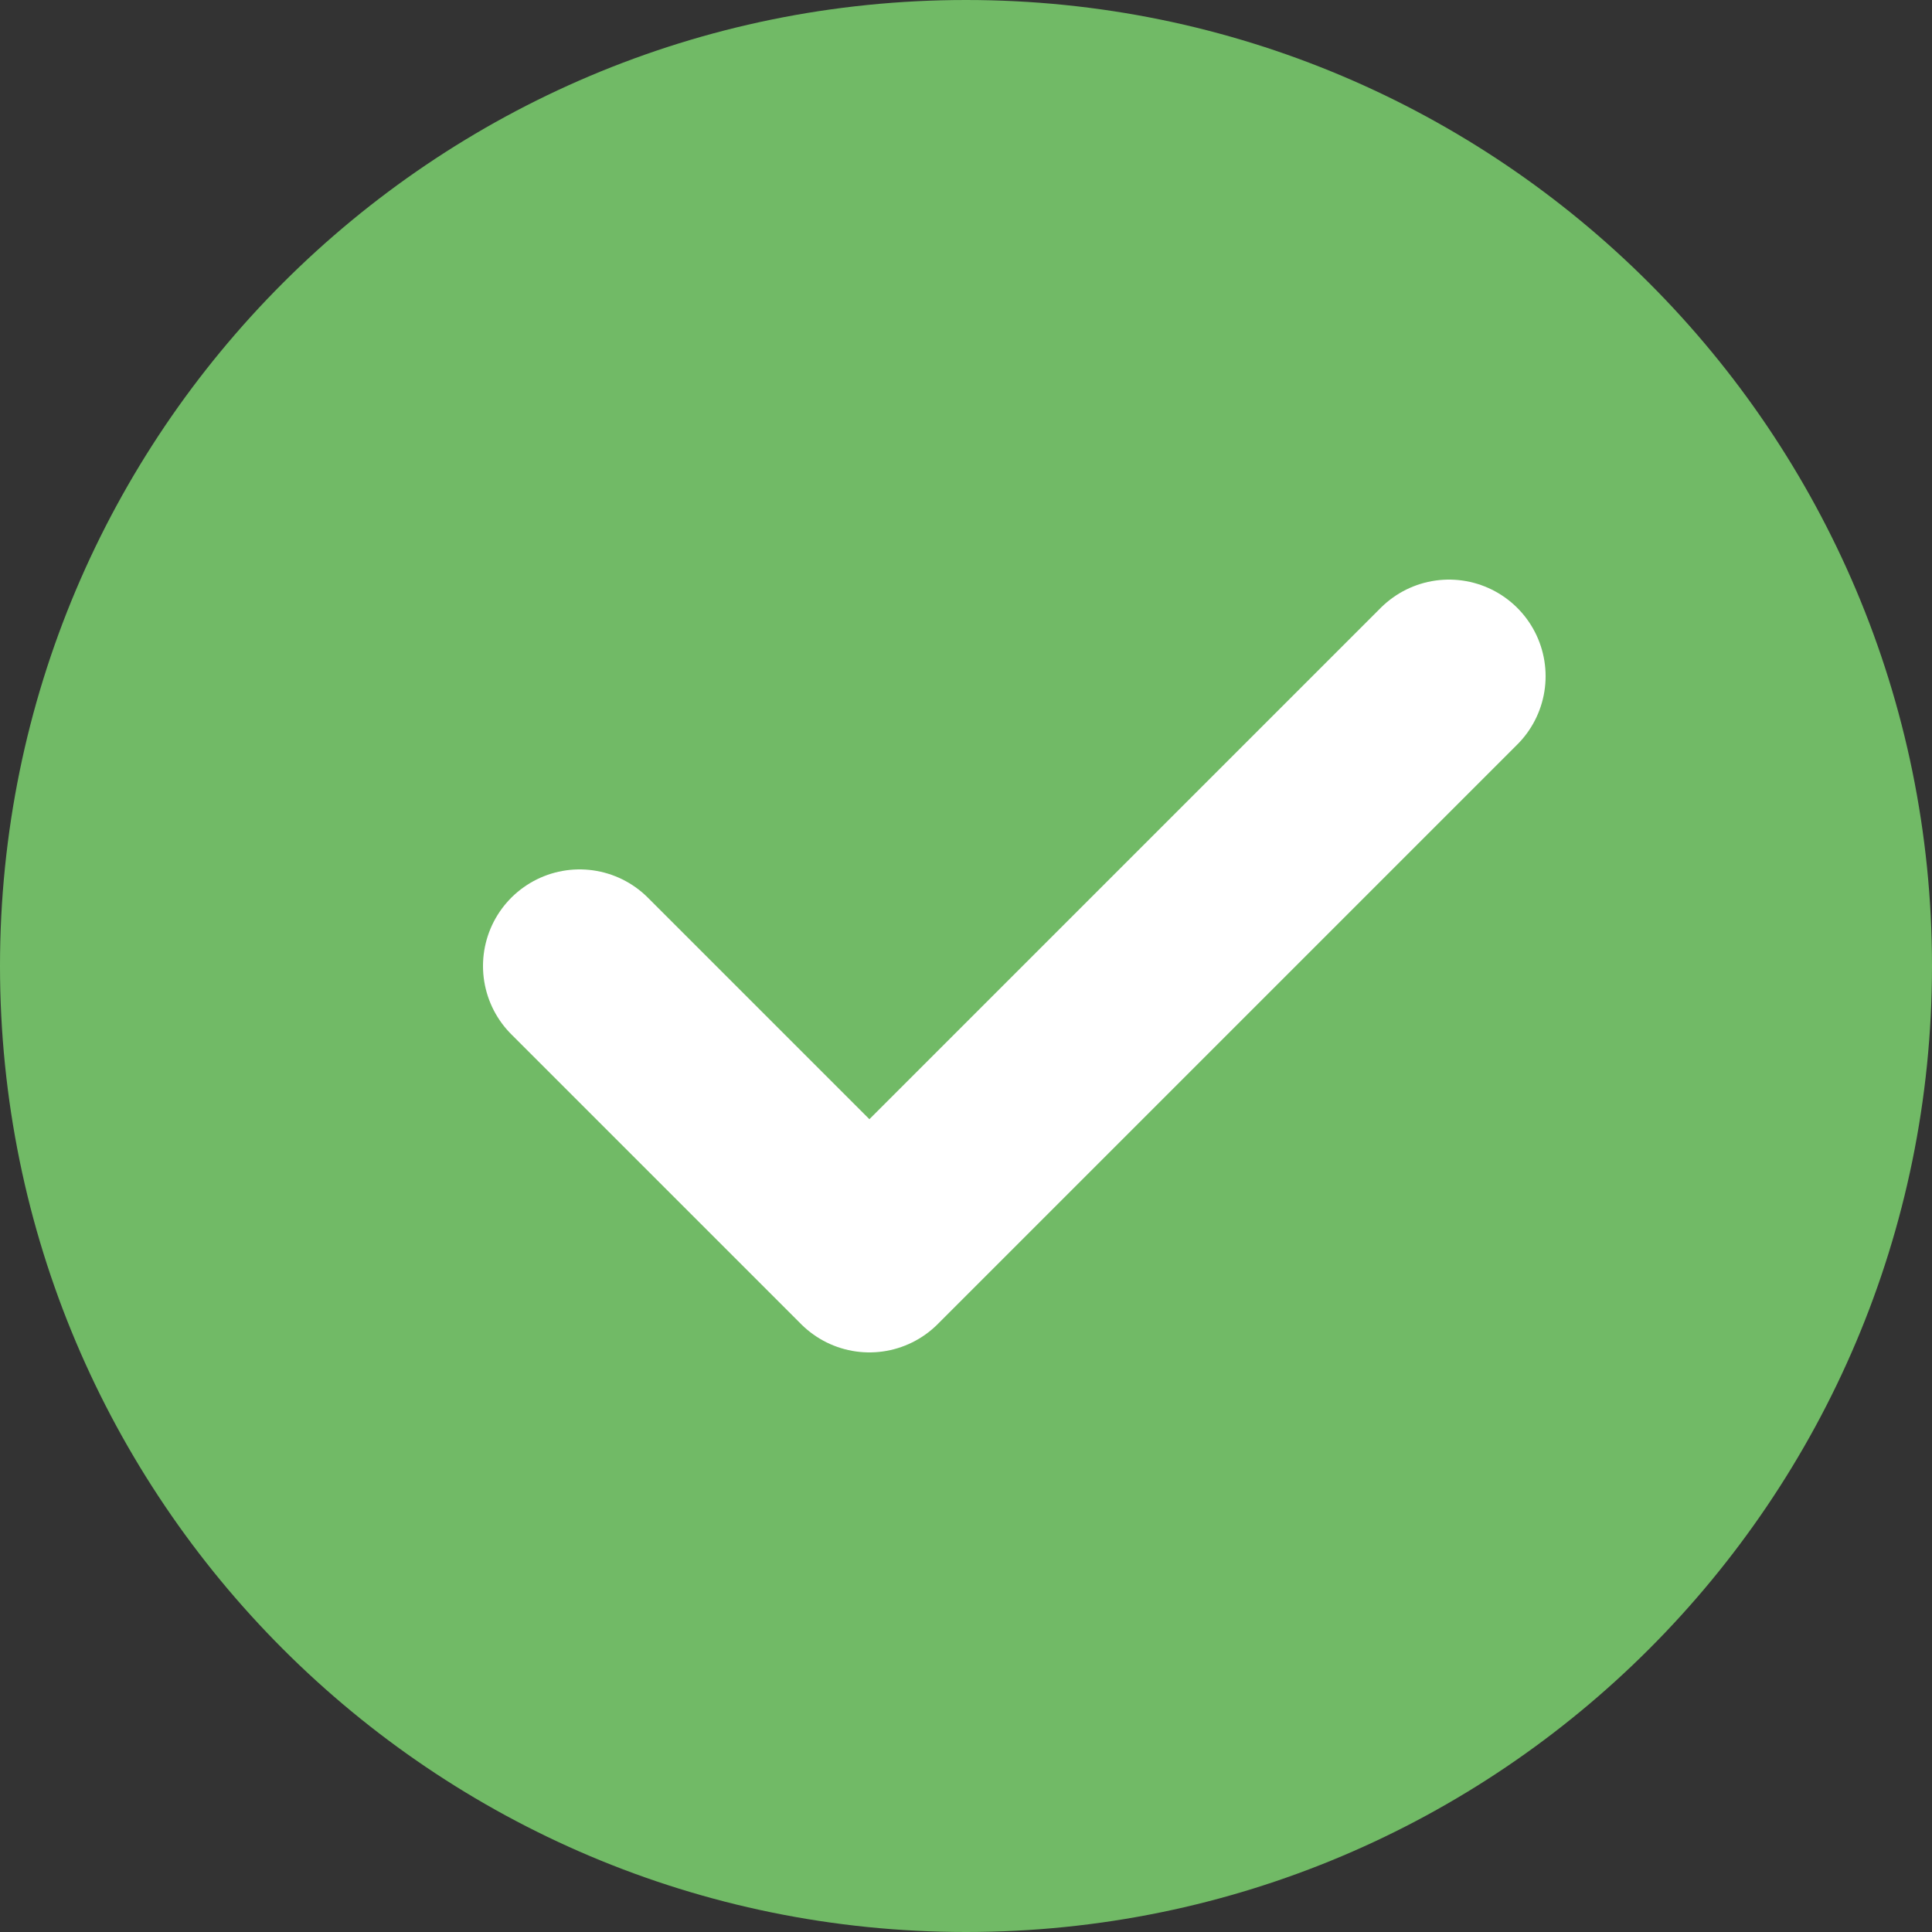
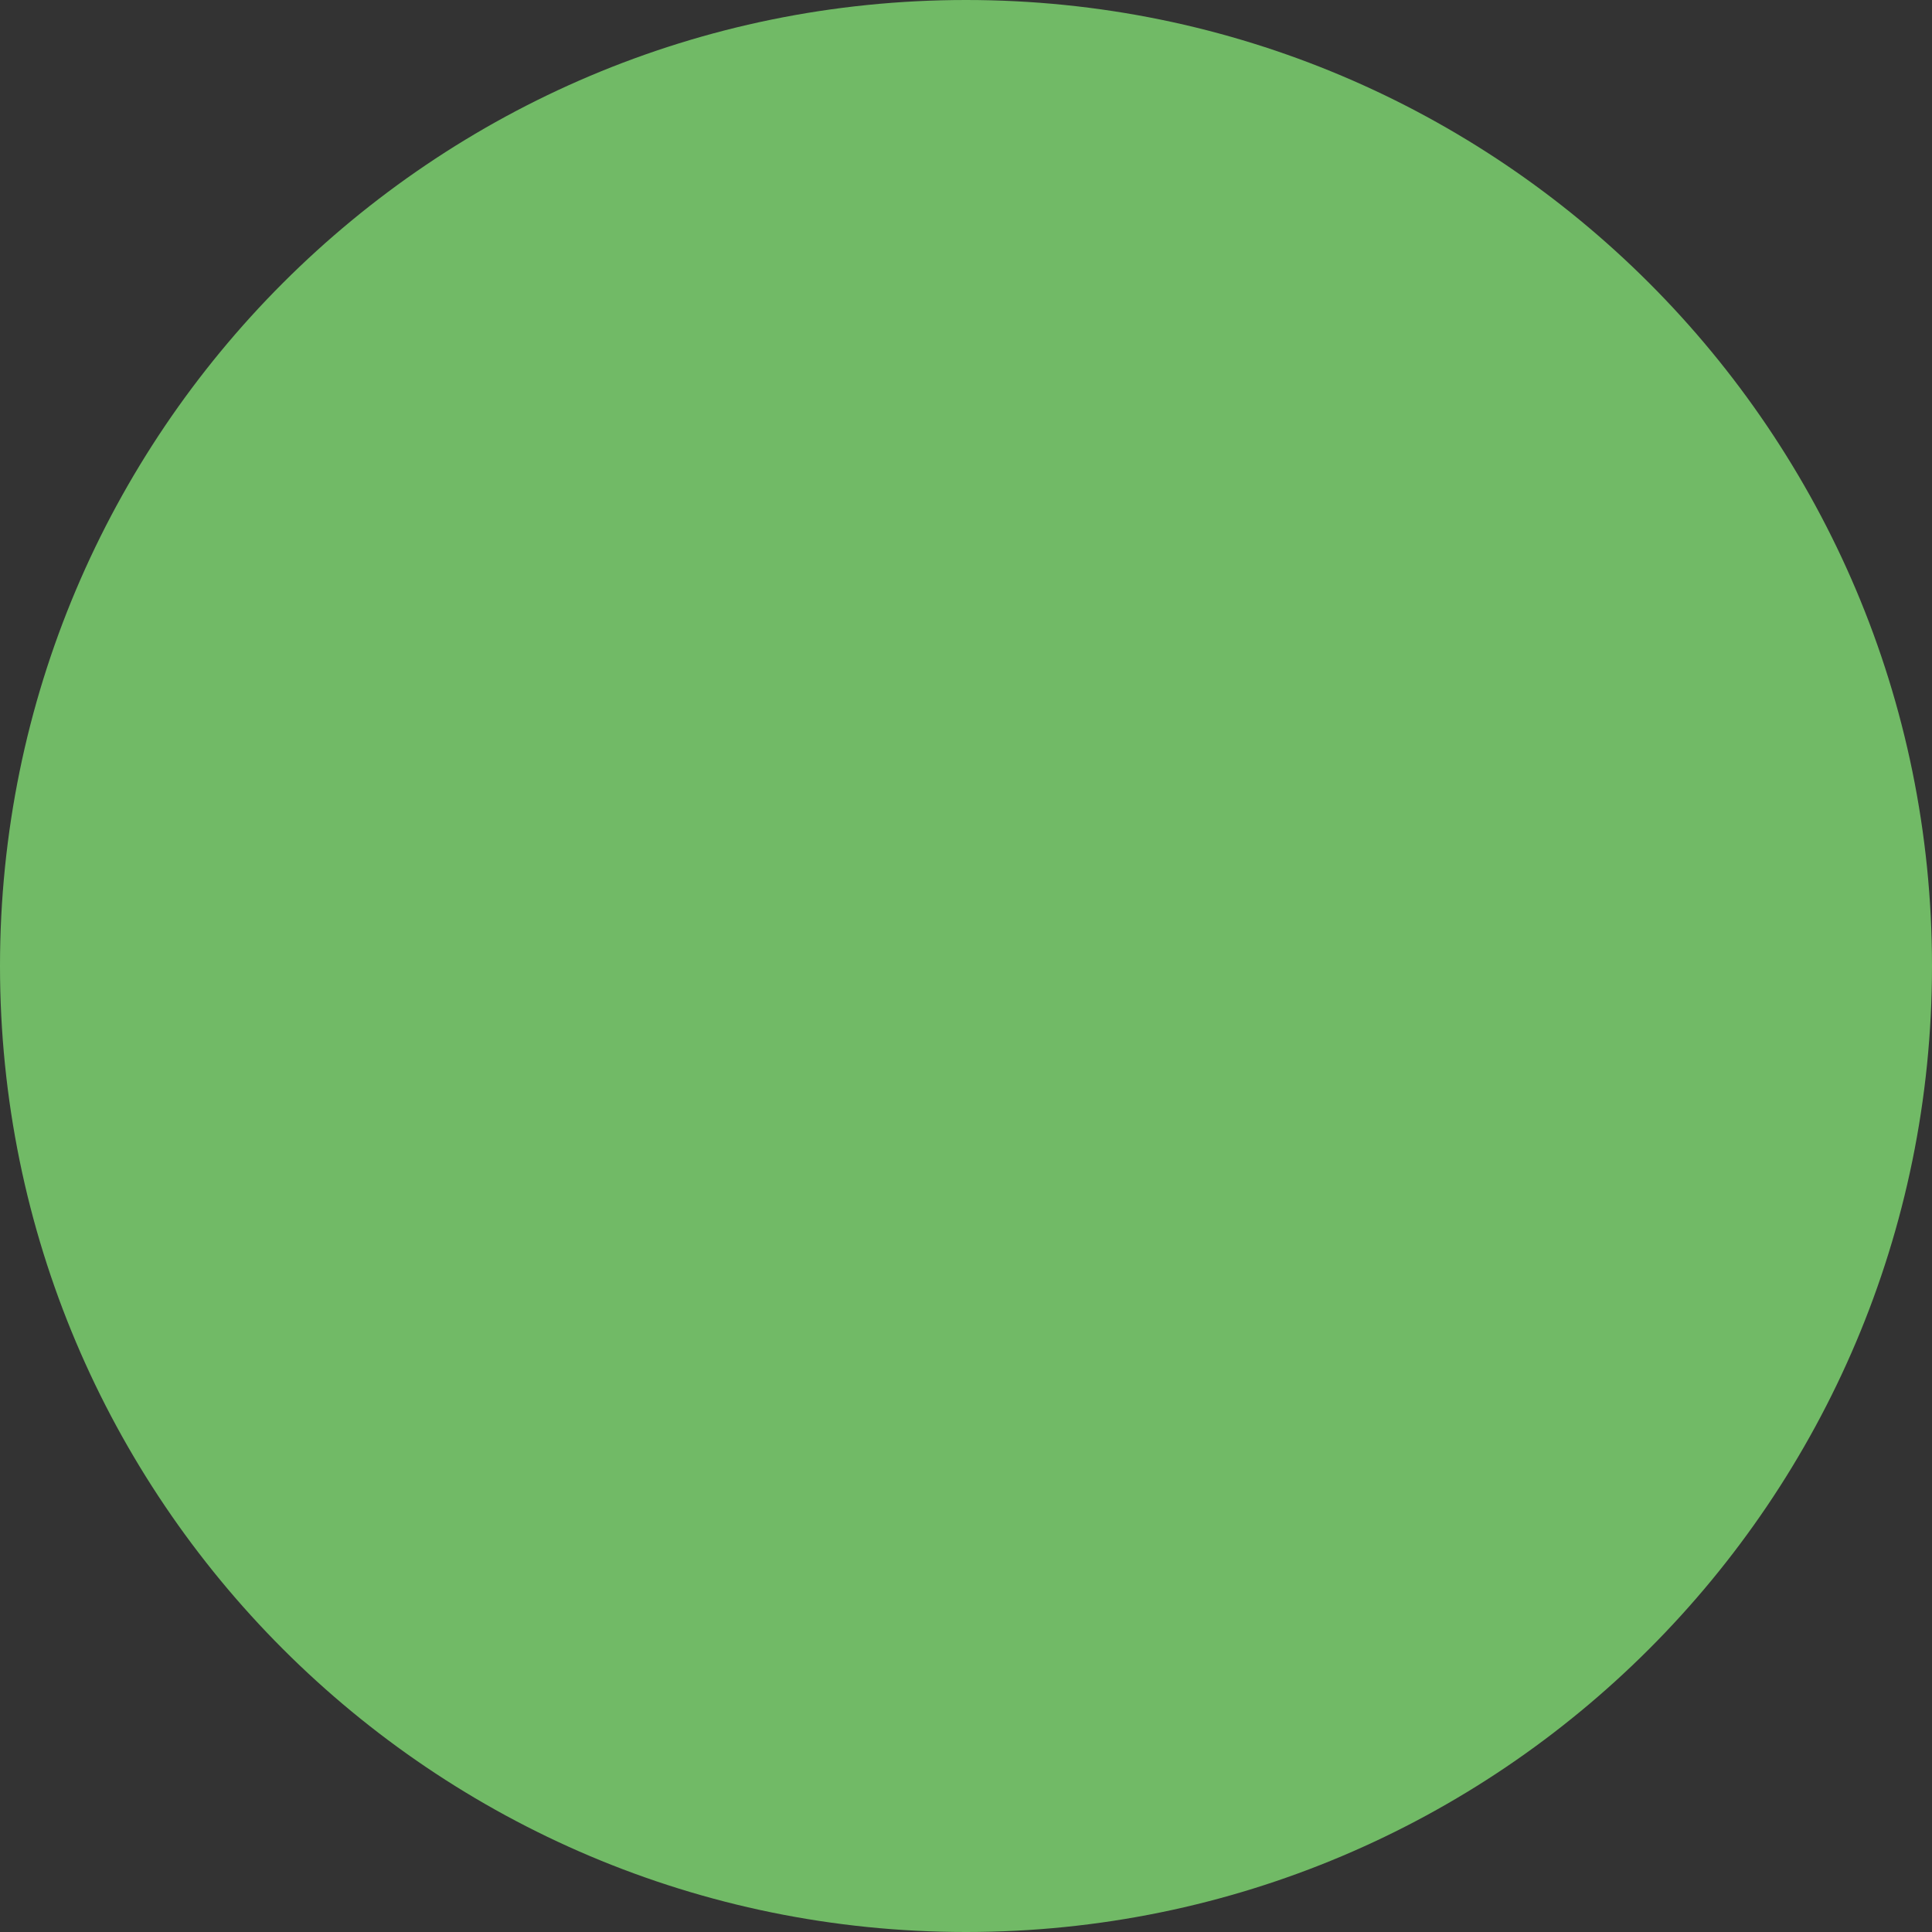
<svg xmlns="http://www.w3.org/2000/svg" width="20" height="20" viewBox="0 0 20 20" fill="none">
  <rect x="0" y="0" width="20" height="20" fill="#333333" stroke="none" />
  <path d="M10 20C12.761 20 15.261 18.881 17.071 17.071C18.881 15.261 20 12.761 20 10C20 7.239 18.881 4.739 17.071 2.929C15.261 1.119 12.761 0 10 0C7.239 0 4.739 1.119 2.929 2.929C1.119 4.739 0 7.239 0 10C0 12.761 1.119 15.261 2.929 17.071C4.739 18.881 7.239 20 10 20Z" fill="#71BA66" />
-   <path d="M6 10L9 13L15 7" stroke="white" stroke-width="2" stroke-linecap="round" stroke-linejoin="round" />
</svg>